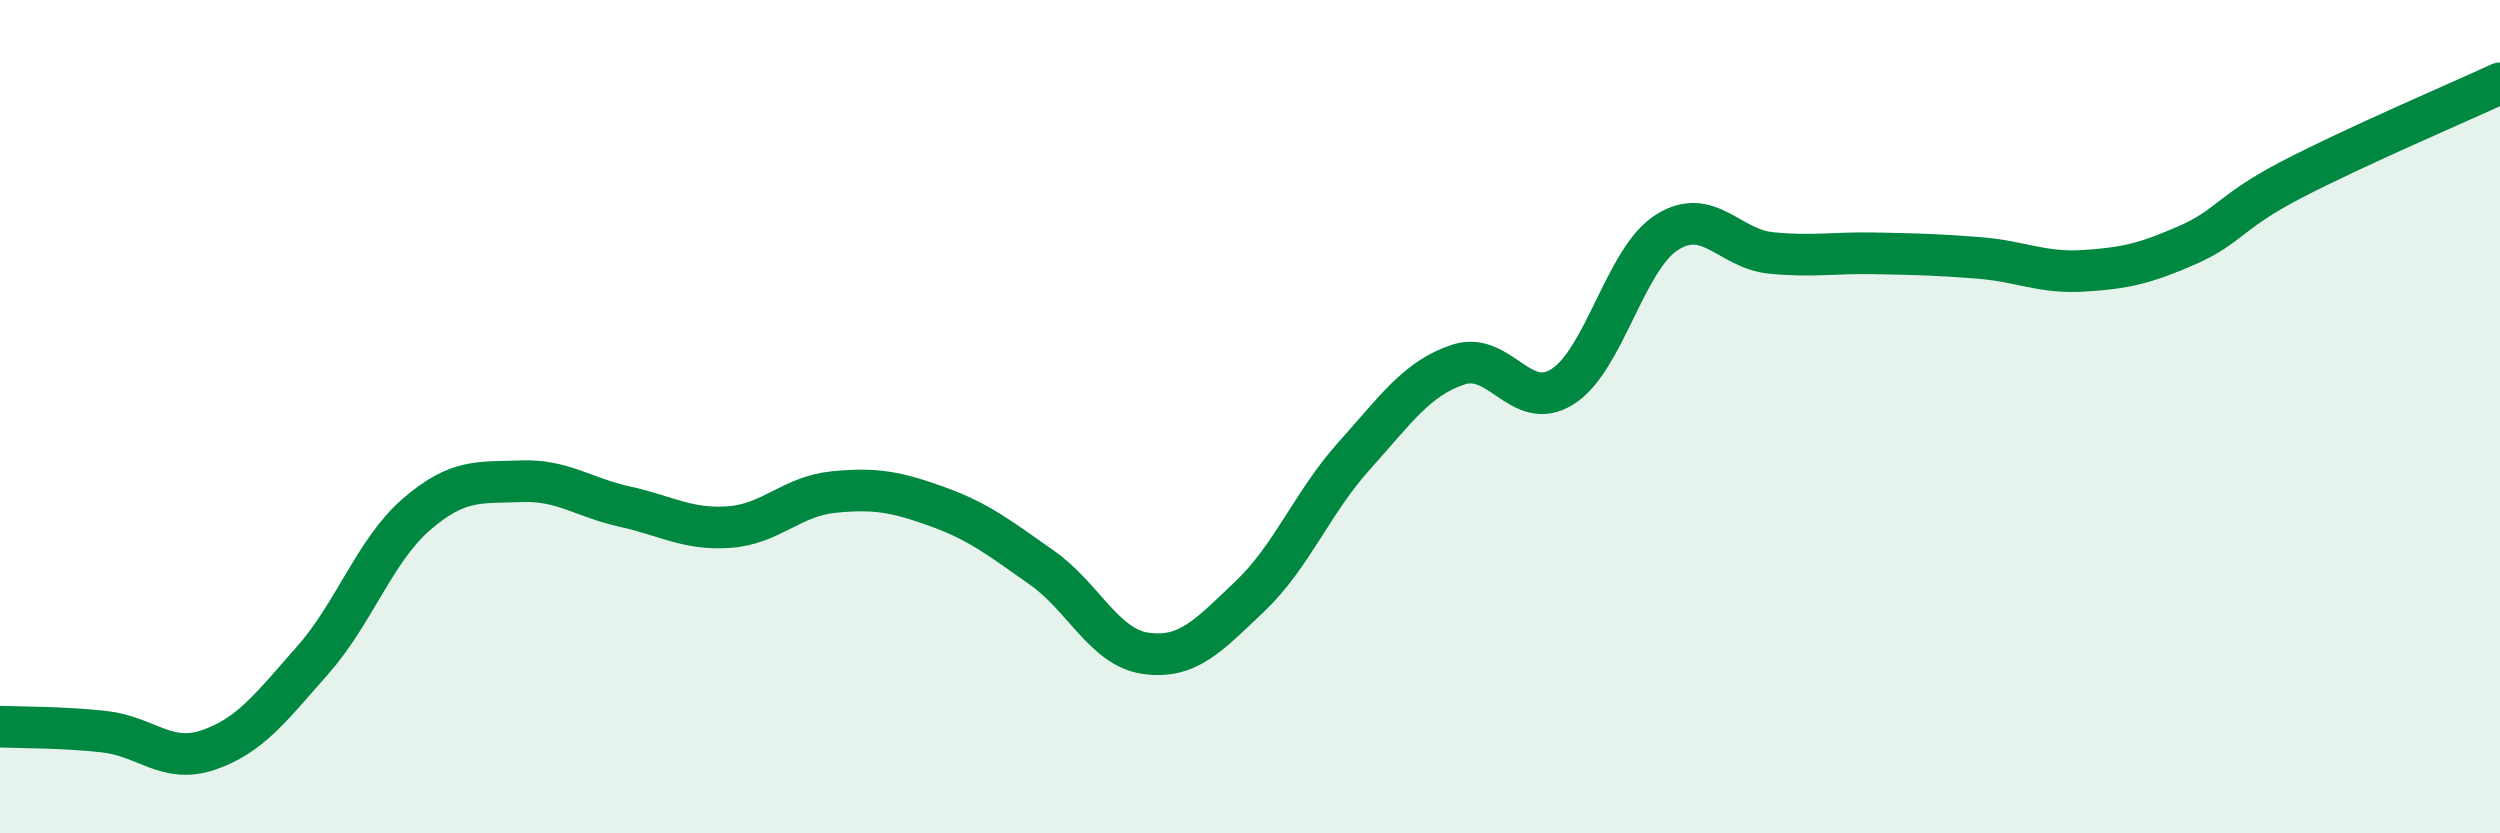
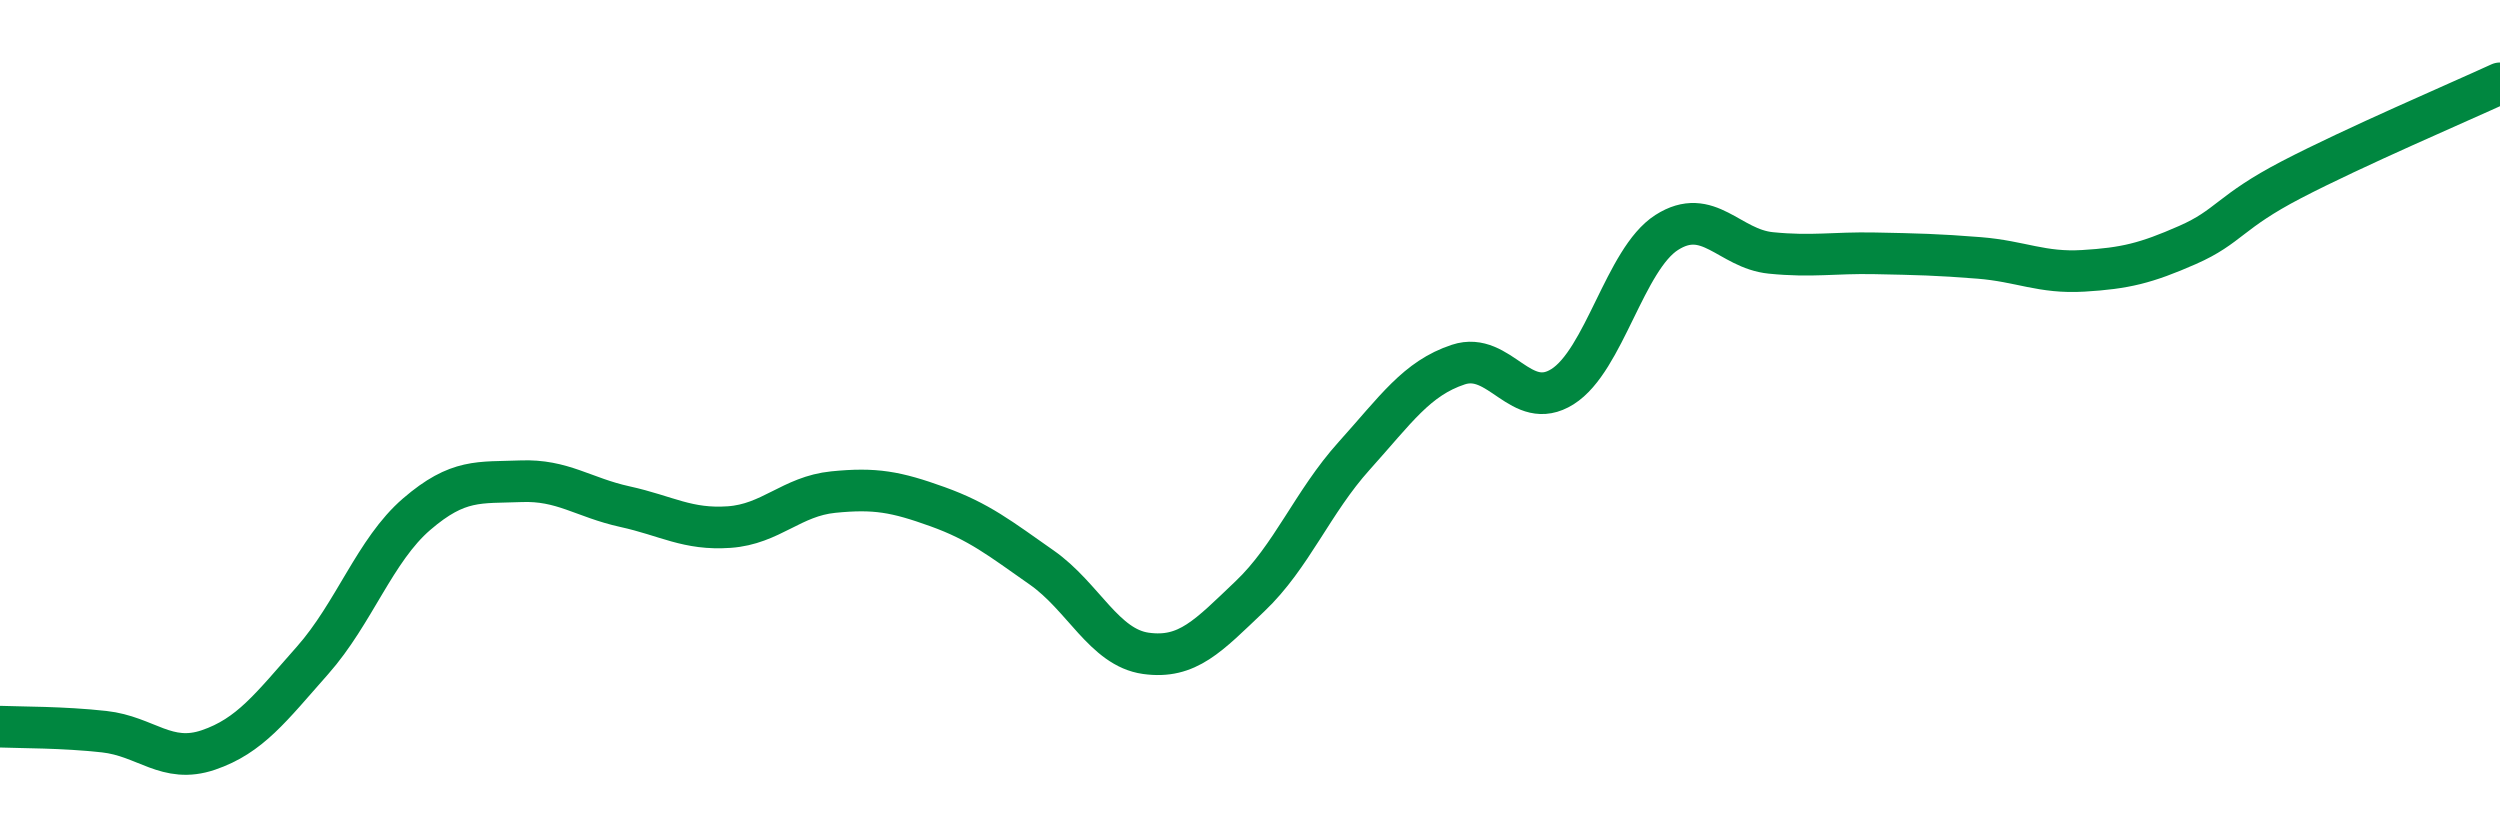
<svg xmlns="http://www.w3.org/2000/svg" width="60" height="20" viewBox="0 0 60 20">
-   <path d="M 0,17.44 C 0.5,17.46 1.5,17.45 2.5,17.56 C 3.5,17.67 4,18.34 5,18 C 6,17.66 6.5,16.98 7.5,15.85 C 8.5,14.72 9,13.2 10,12.34 C 11,11.48 11.5,11.59 12.5,11.55 C 13.5,11.51 14,11.94 15,12.16 C 16,12.38 16.5,12.72 17.5,12.65 C 18.5,12.58 19,11.91 20,11.81 C 21,11.71 21.5,11.8 22.5,12.16 C 23.5,12.52 24,12.92 25,13.62 C 26,14.32 26.5,15.54 27.5,15.68 C 28.5,15.82 29,15.26 30,14.31 C 31,13.36 31.5,12.05 32.5,10.94 C 33.5,9.83 34,9.08 35,8.75 C 36,8.42 36.5,9.91 37.5,9.28 C 38.5,8.65 39,6.22 40,5.58 C 41,4.94 41.5,5.97 42.5,6.07 C 43.5,6.17 44,6.06 45,6.08 C 46,6.1 46.5,6.11 47.5,6.19 C 48.5,6.27 49,6.56 50,6.5 C 51,6.44 51.5,6.32 52.5,5.88 C 53.5,5.44 53.5,5.09 55,4.31 C 56.5,3.53 59,2.46 60,2L60 20L0 20Z" fill="#008740" opacity="0.1" stroke-linecap="round" stroke-linejoin="round" />
  <path d="M 0,17.44 C 0.5,17.46 1.5,17.45 2.5,17.56 C 3.5,17.67 4,18.34 5,18 C 6,17.66 6.5,16.98 7.5,15.85 C 8.5,14.72 9,13.2 10,12.34 C 11,11.48 11.5,11.59 12.5,11.55 C 13.5,11.51 14,11.94 15,12.16 C 16,12.38 16.5,12.72 17.5,12.65 C 18.5,12.58 19,11.91 20,11.81 C 21,11.71 21.5,11.8 22.5,12.16 C 23.5,12.52 24,12.92 25,13.62 C 26,14.32 26.5,15.54 27.5,15.68 C 28.5,15.82 29,15.26 30,14.31 C 31,13.36 31.5,12.05 32.5,10.94 C 33.5,9.83 34,9.08 35,8.75 C 36,8.42 36.5,9.91 37.5,9.28 C 38.5,8.65 39,6.22 40,5.58 C 41,4.94 41.5,5.97 42.5,6.07 C 43.5,6.17 44,6.06 45,6.08 C 46,6.1 46.5,6.11 47.5,6.19 C 48.5,6.27 49,6.56 50,6.5 C 51,6.44 51.5,6.32 52.5,5.88 C 53.5,5.44 53.5,5.09 55,4.31 C 56.5,3.53 59,2.46 60,2" stroke="#008740" stroke-width="1" fill="none" stroke-linecap="round" stroke-linejoin="round" />
</svg>